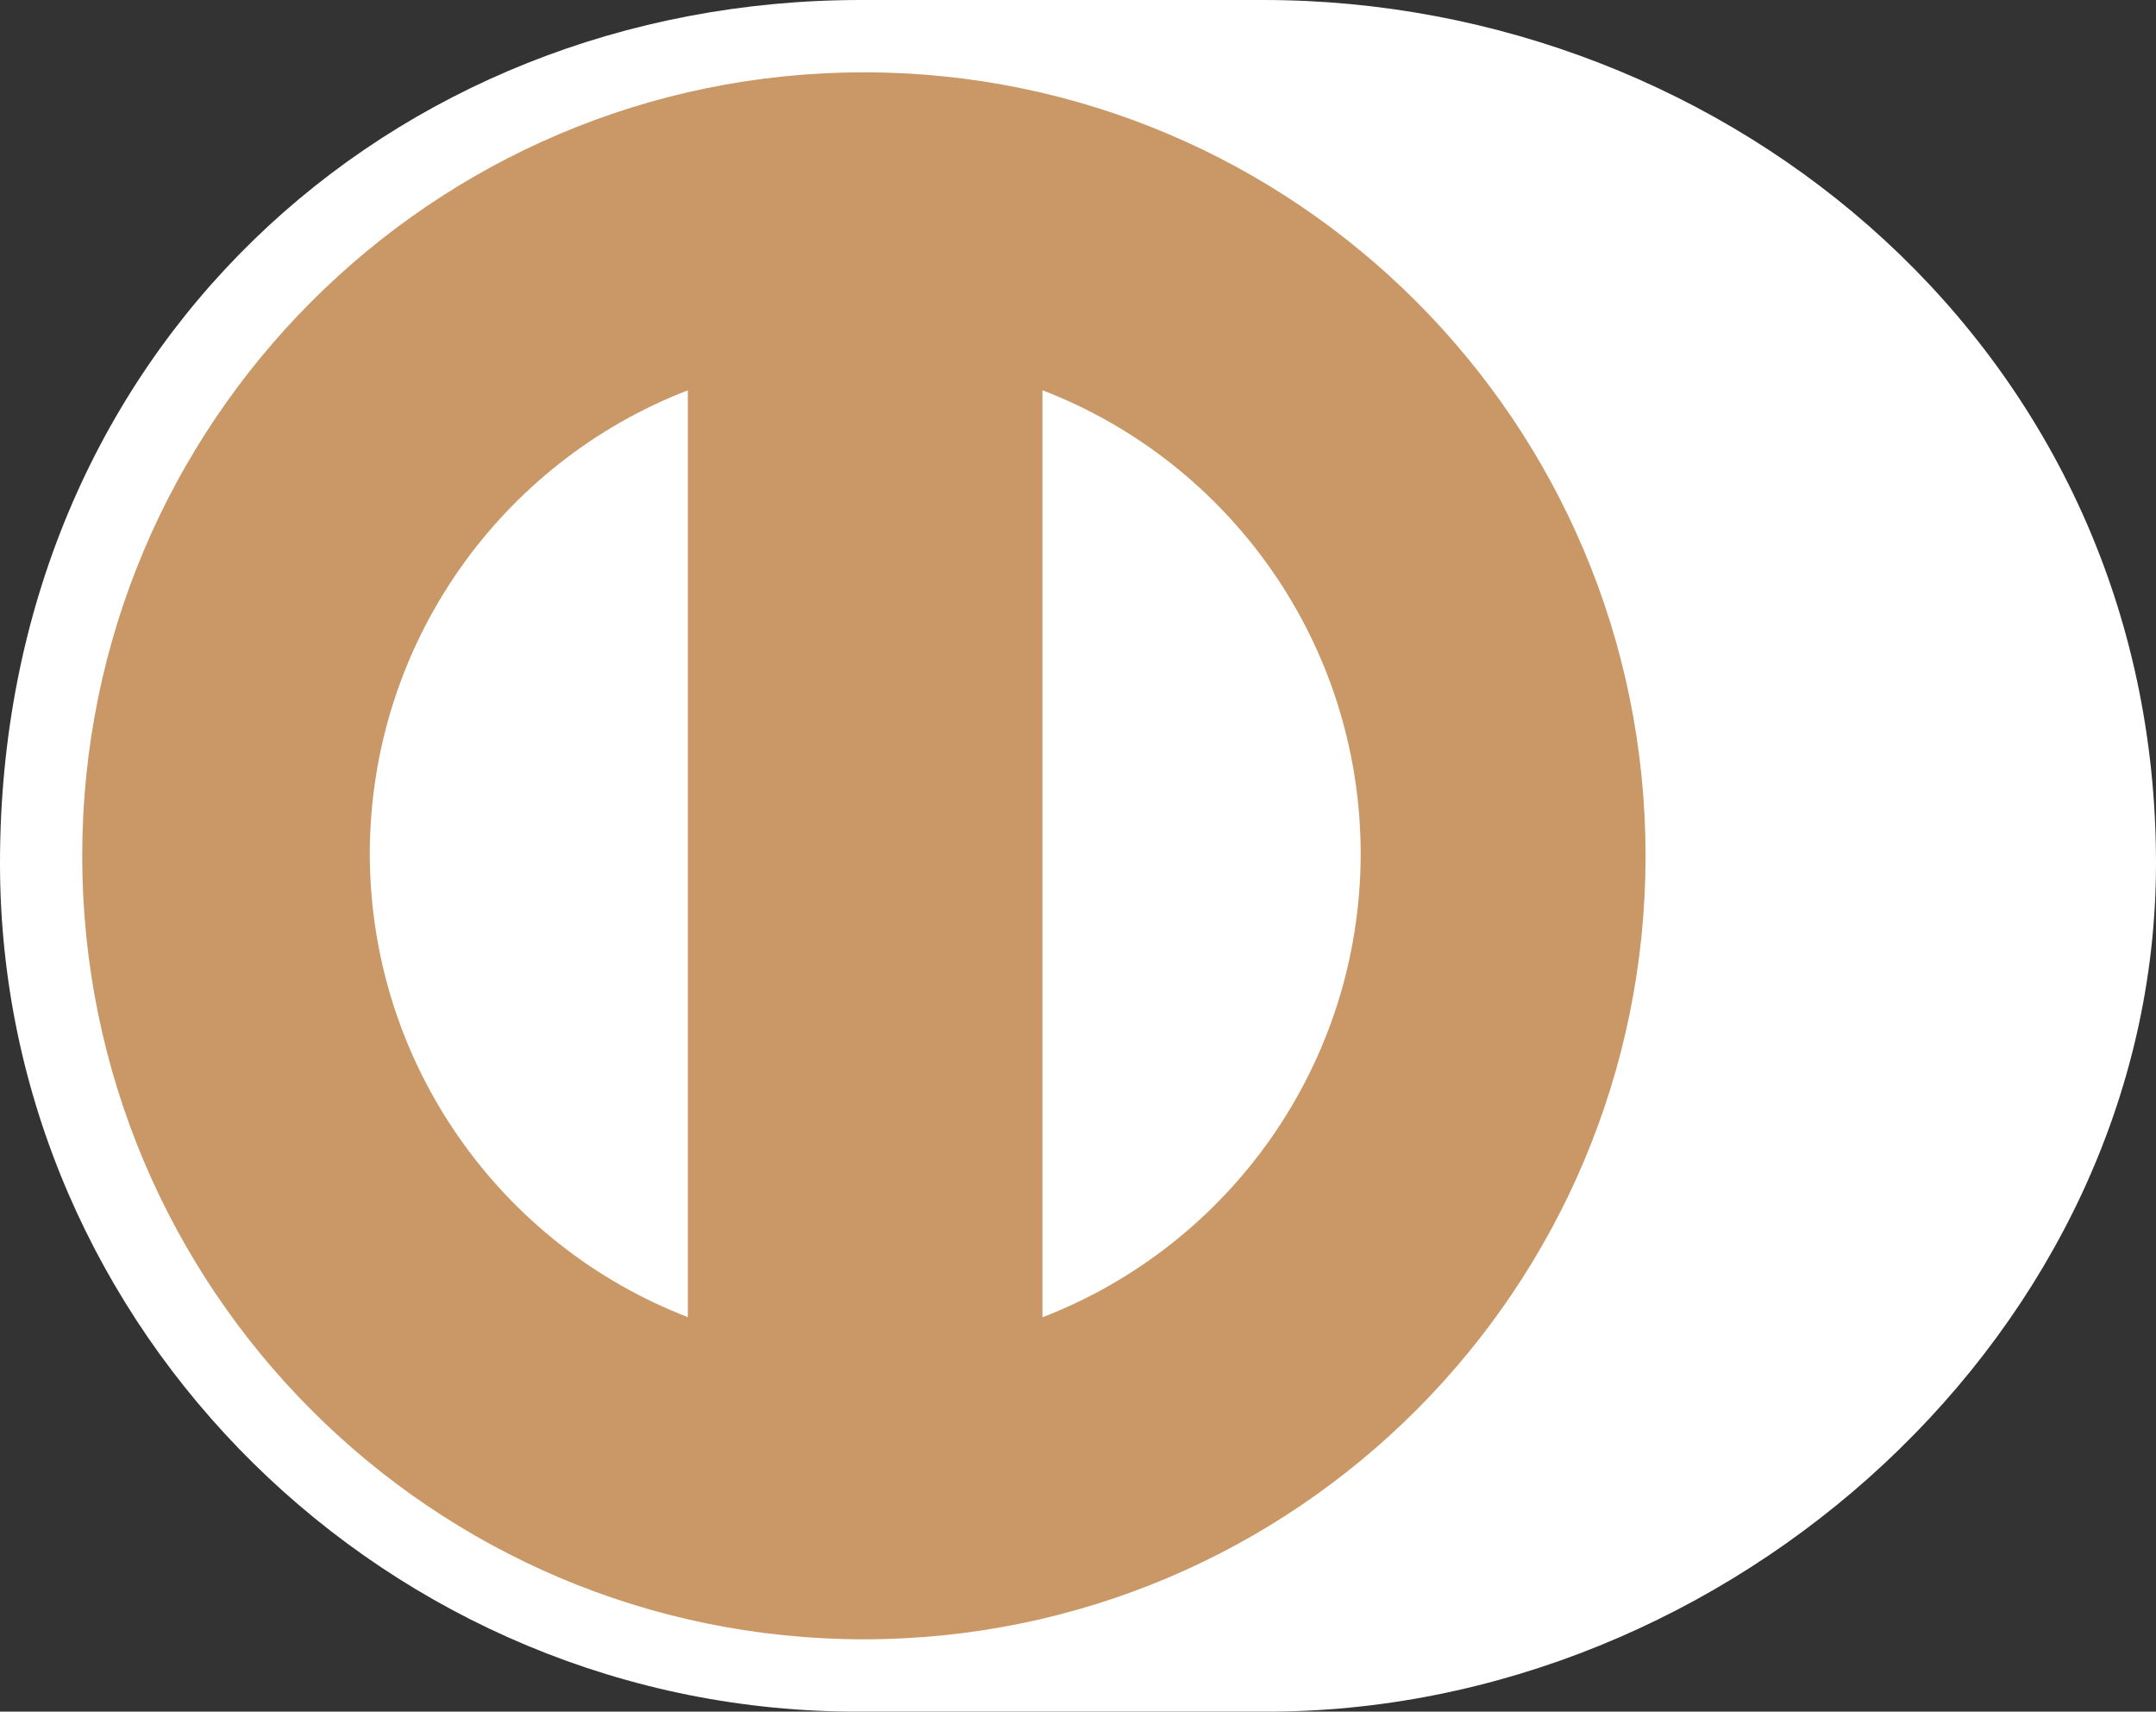
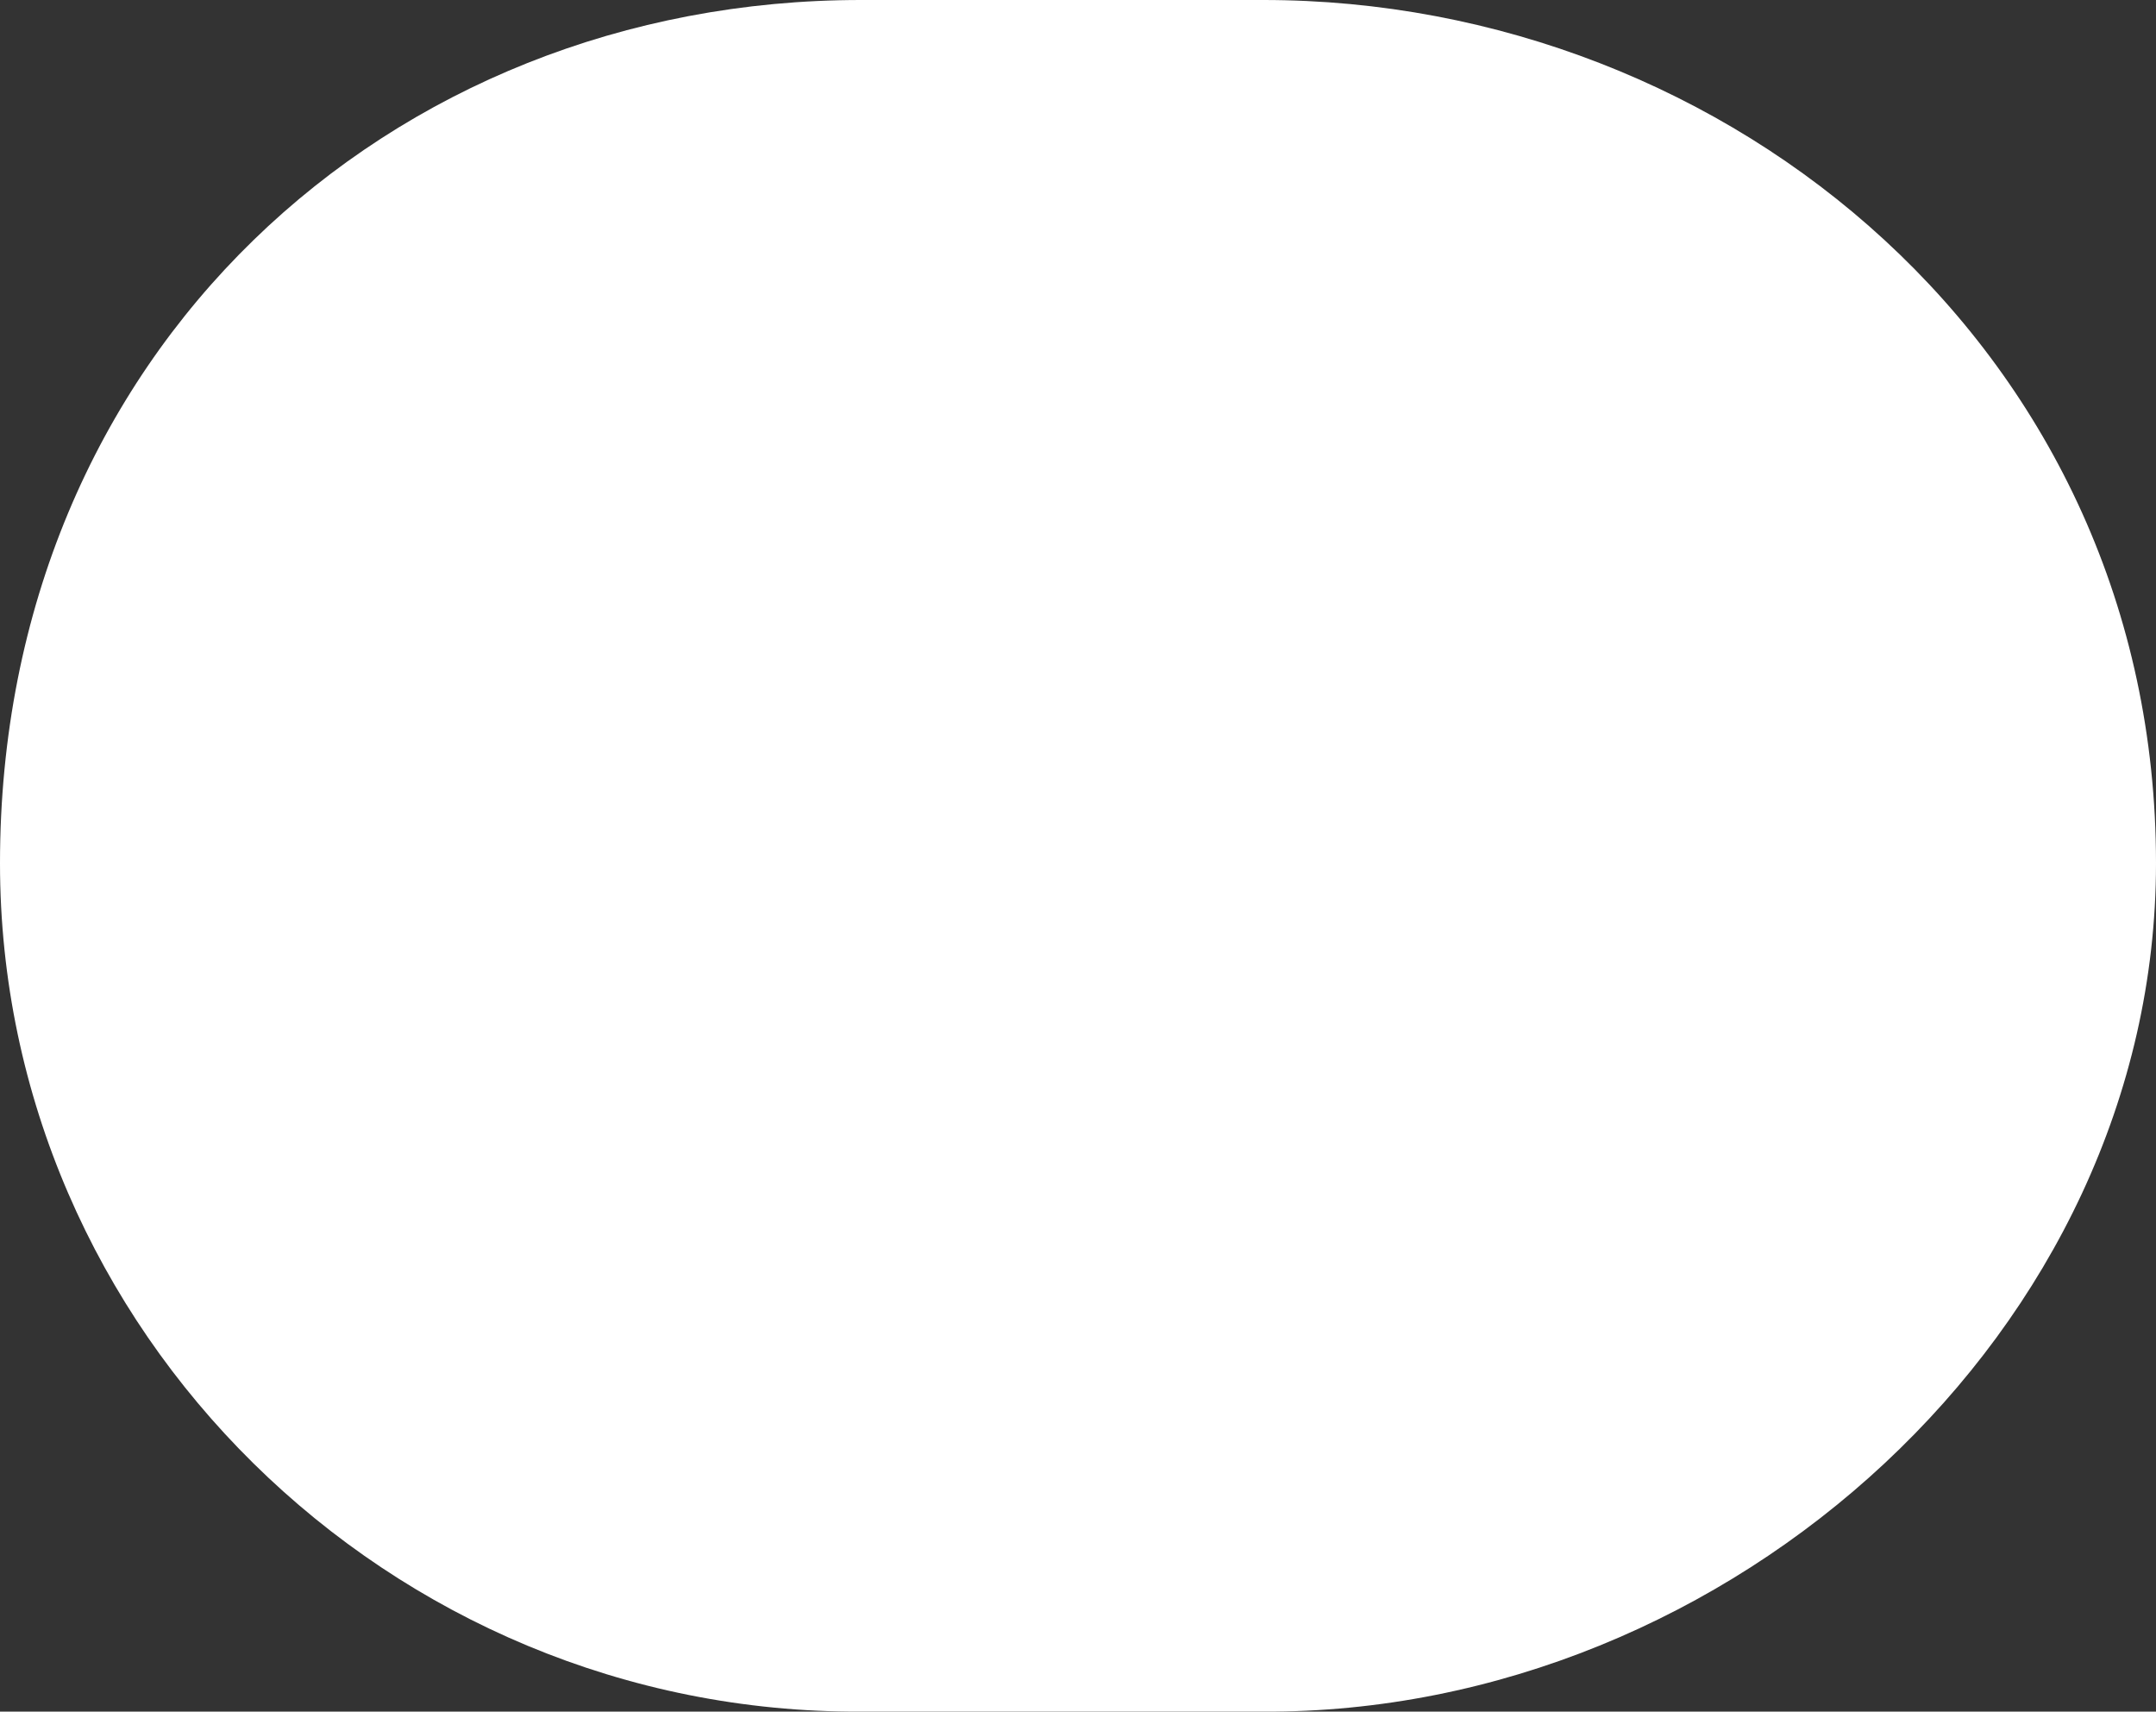
<svg xmlns="http://www.w3.org/2000/svg" version="1.0" id="Layer_1" width="85.49" height="67.864" viewBox="0 0 85.49 67.864" overflow="visible" enable-background="new 0 0 85.49 67.864" xml:space="preserve">
  <rect x="0" y="0" width="85.49" height="67.864" fill="#333333" stroke="none" />
  <g>
    <path fill="#FFFFFF" d="M85.49,34.227C85.49,13.985,68.595-0.006,50.083,0H34.152C15.418-0.007,0,13.989,0,34.227   c0,18.514,15.418,33.726,34.152,33.637h15.931C68.595,67.951,85.49,52.736,85.49,34.227z" />
-     <path fill="#CA9766" d="M34.252,2.867C17.134,2.872,3.264,16.775,3.26,33.934C3.264,51.09,17.135,64.991,34.252,64.997   C51.374,64.991,65.248,51.09,65.25,33.934C65.248,16.775,51.374,2.873,34.252,2.867z" />
-     <path fill="#FFFFFF" d="M14.662,33.851c0.017-8.386,5.243-15.536,12.612-18.376v36.748C19.905,49.382,14.679,42.236,14.662,33.851z    M41.335,52.232V15.473c7.372,2.834,12.607,9.988,12.62,18.377c-0.013,8.389-5.248,15.54-12.62,18.379V52.232z" />
  </g>
</svg>